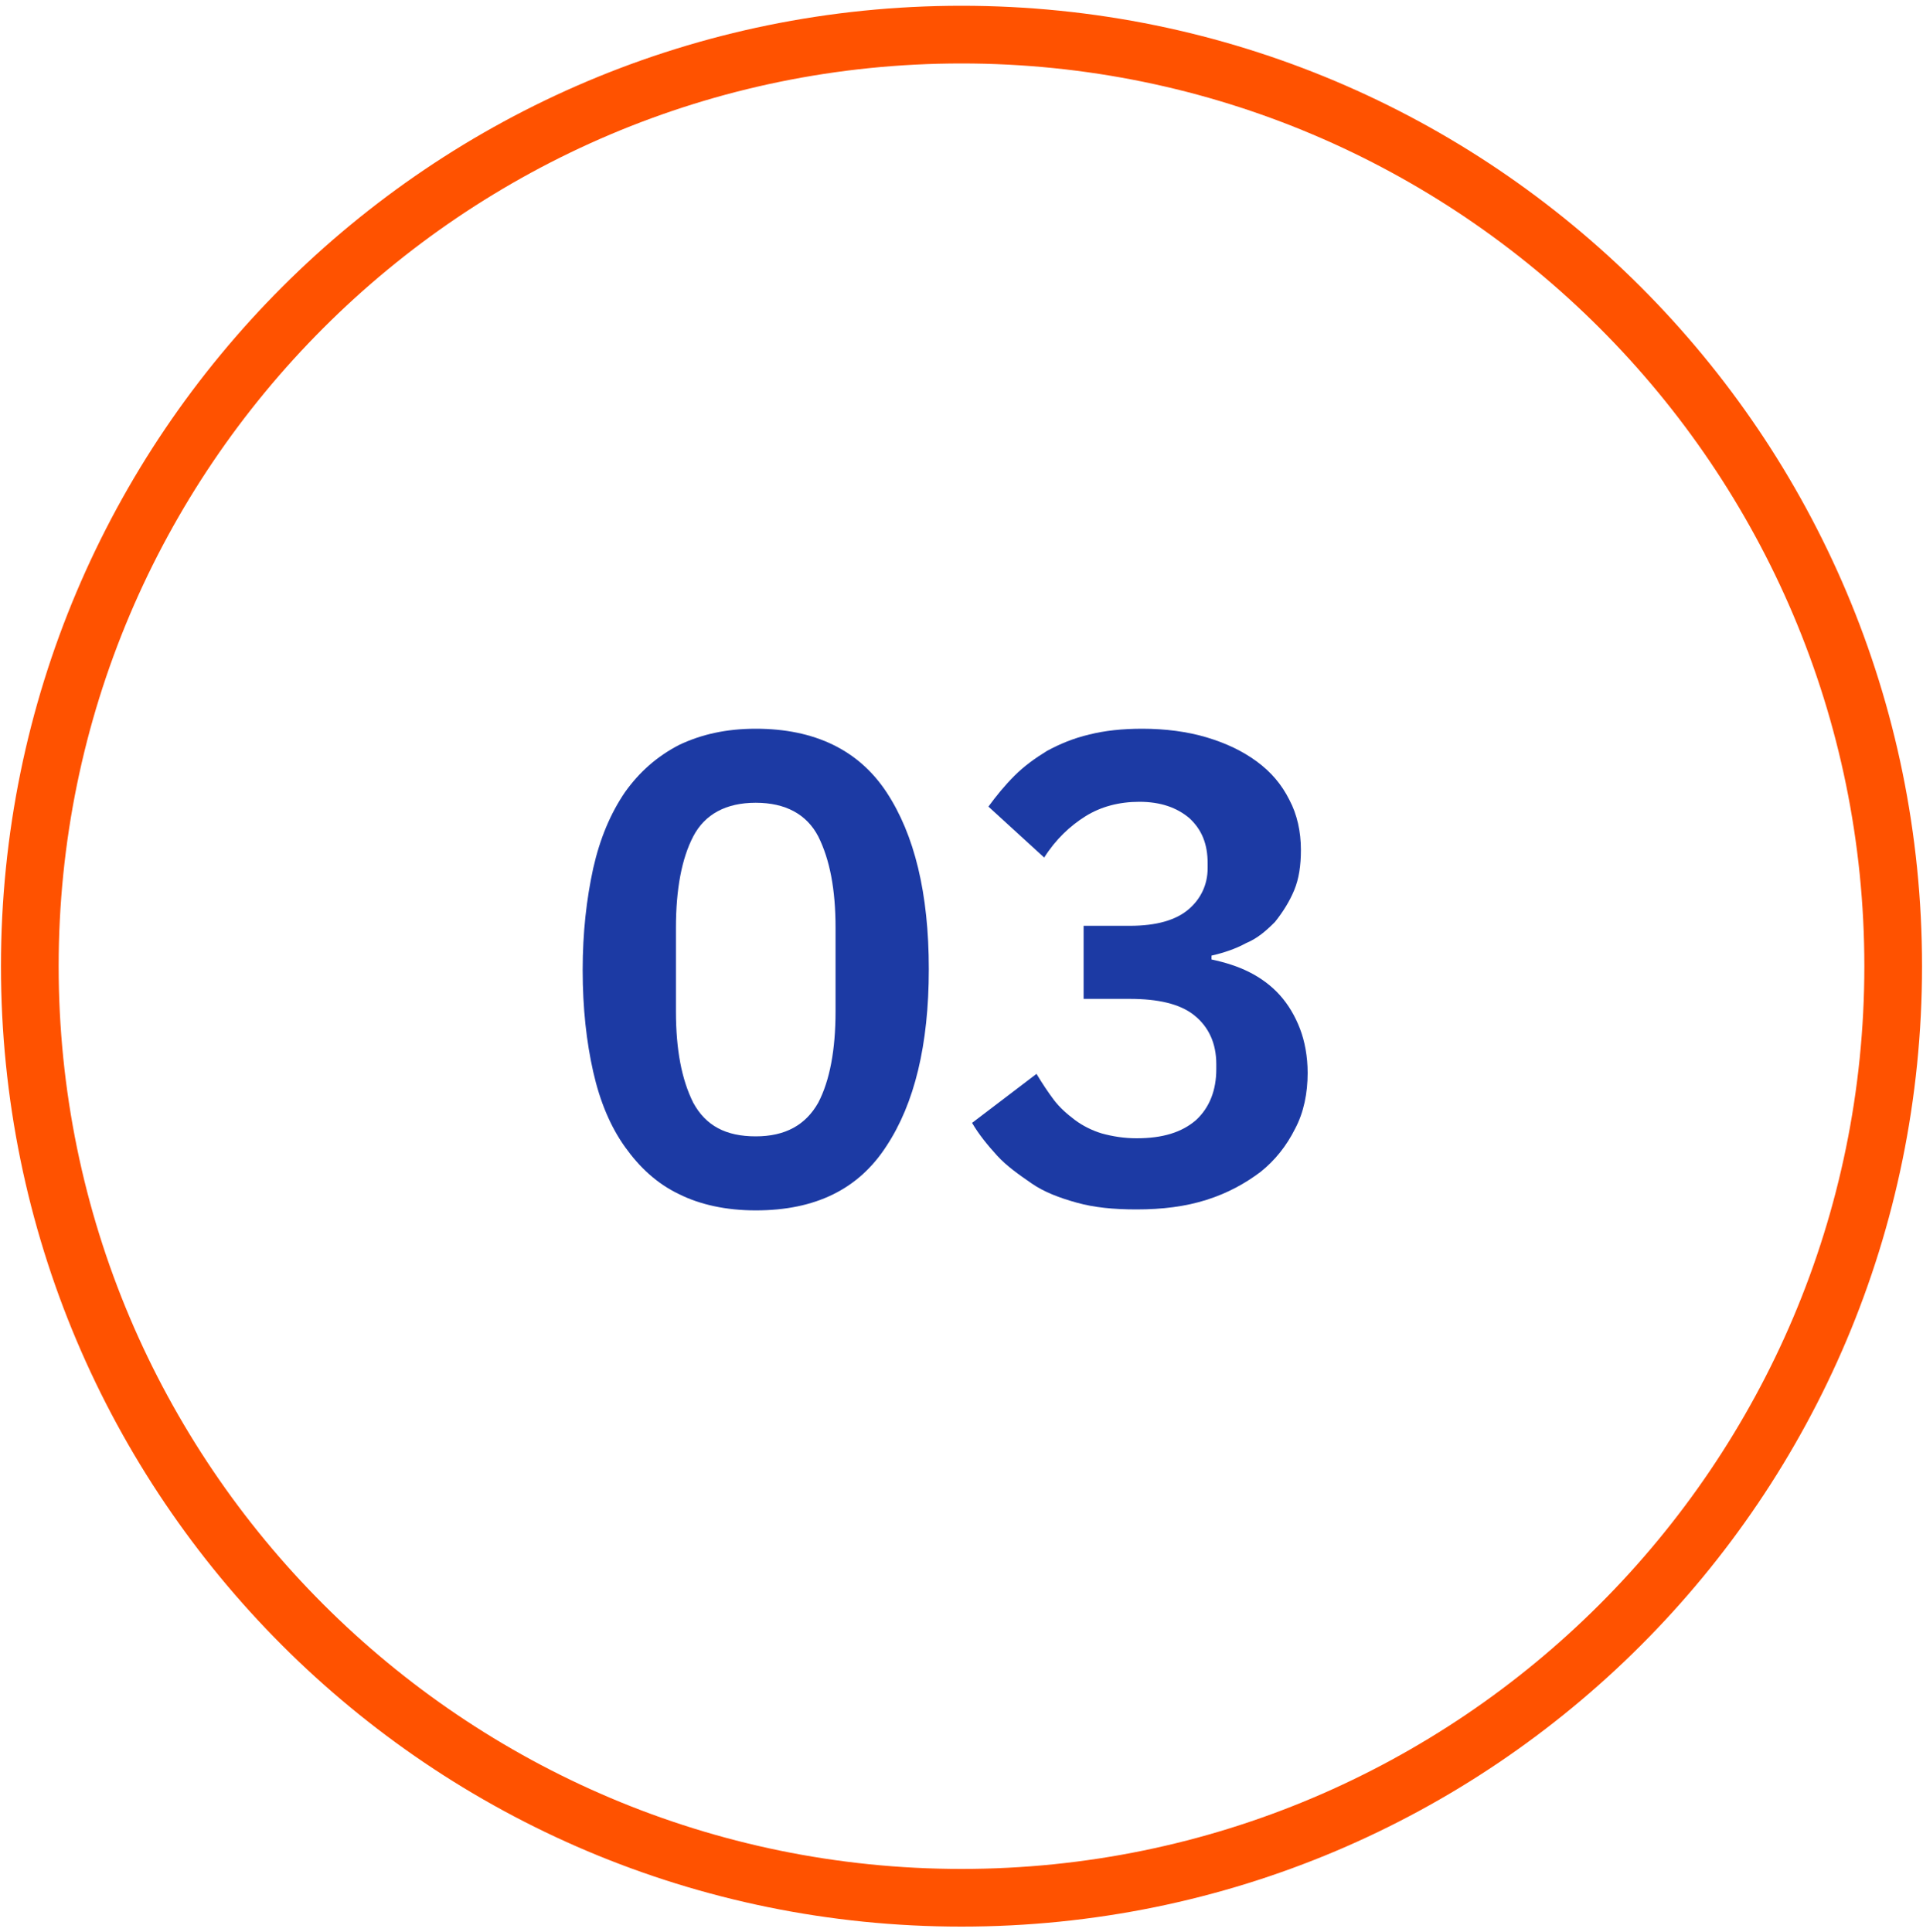
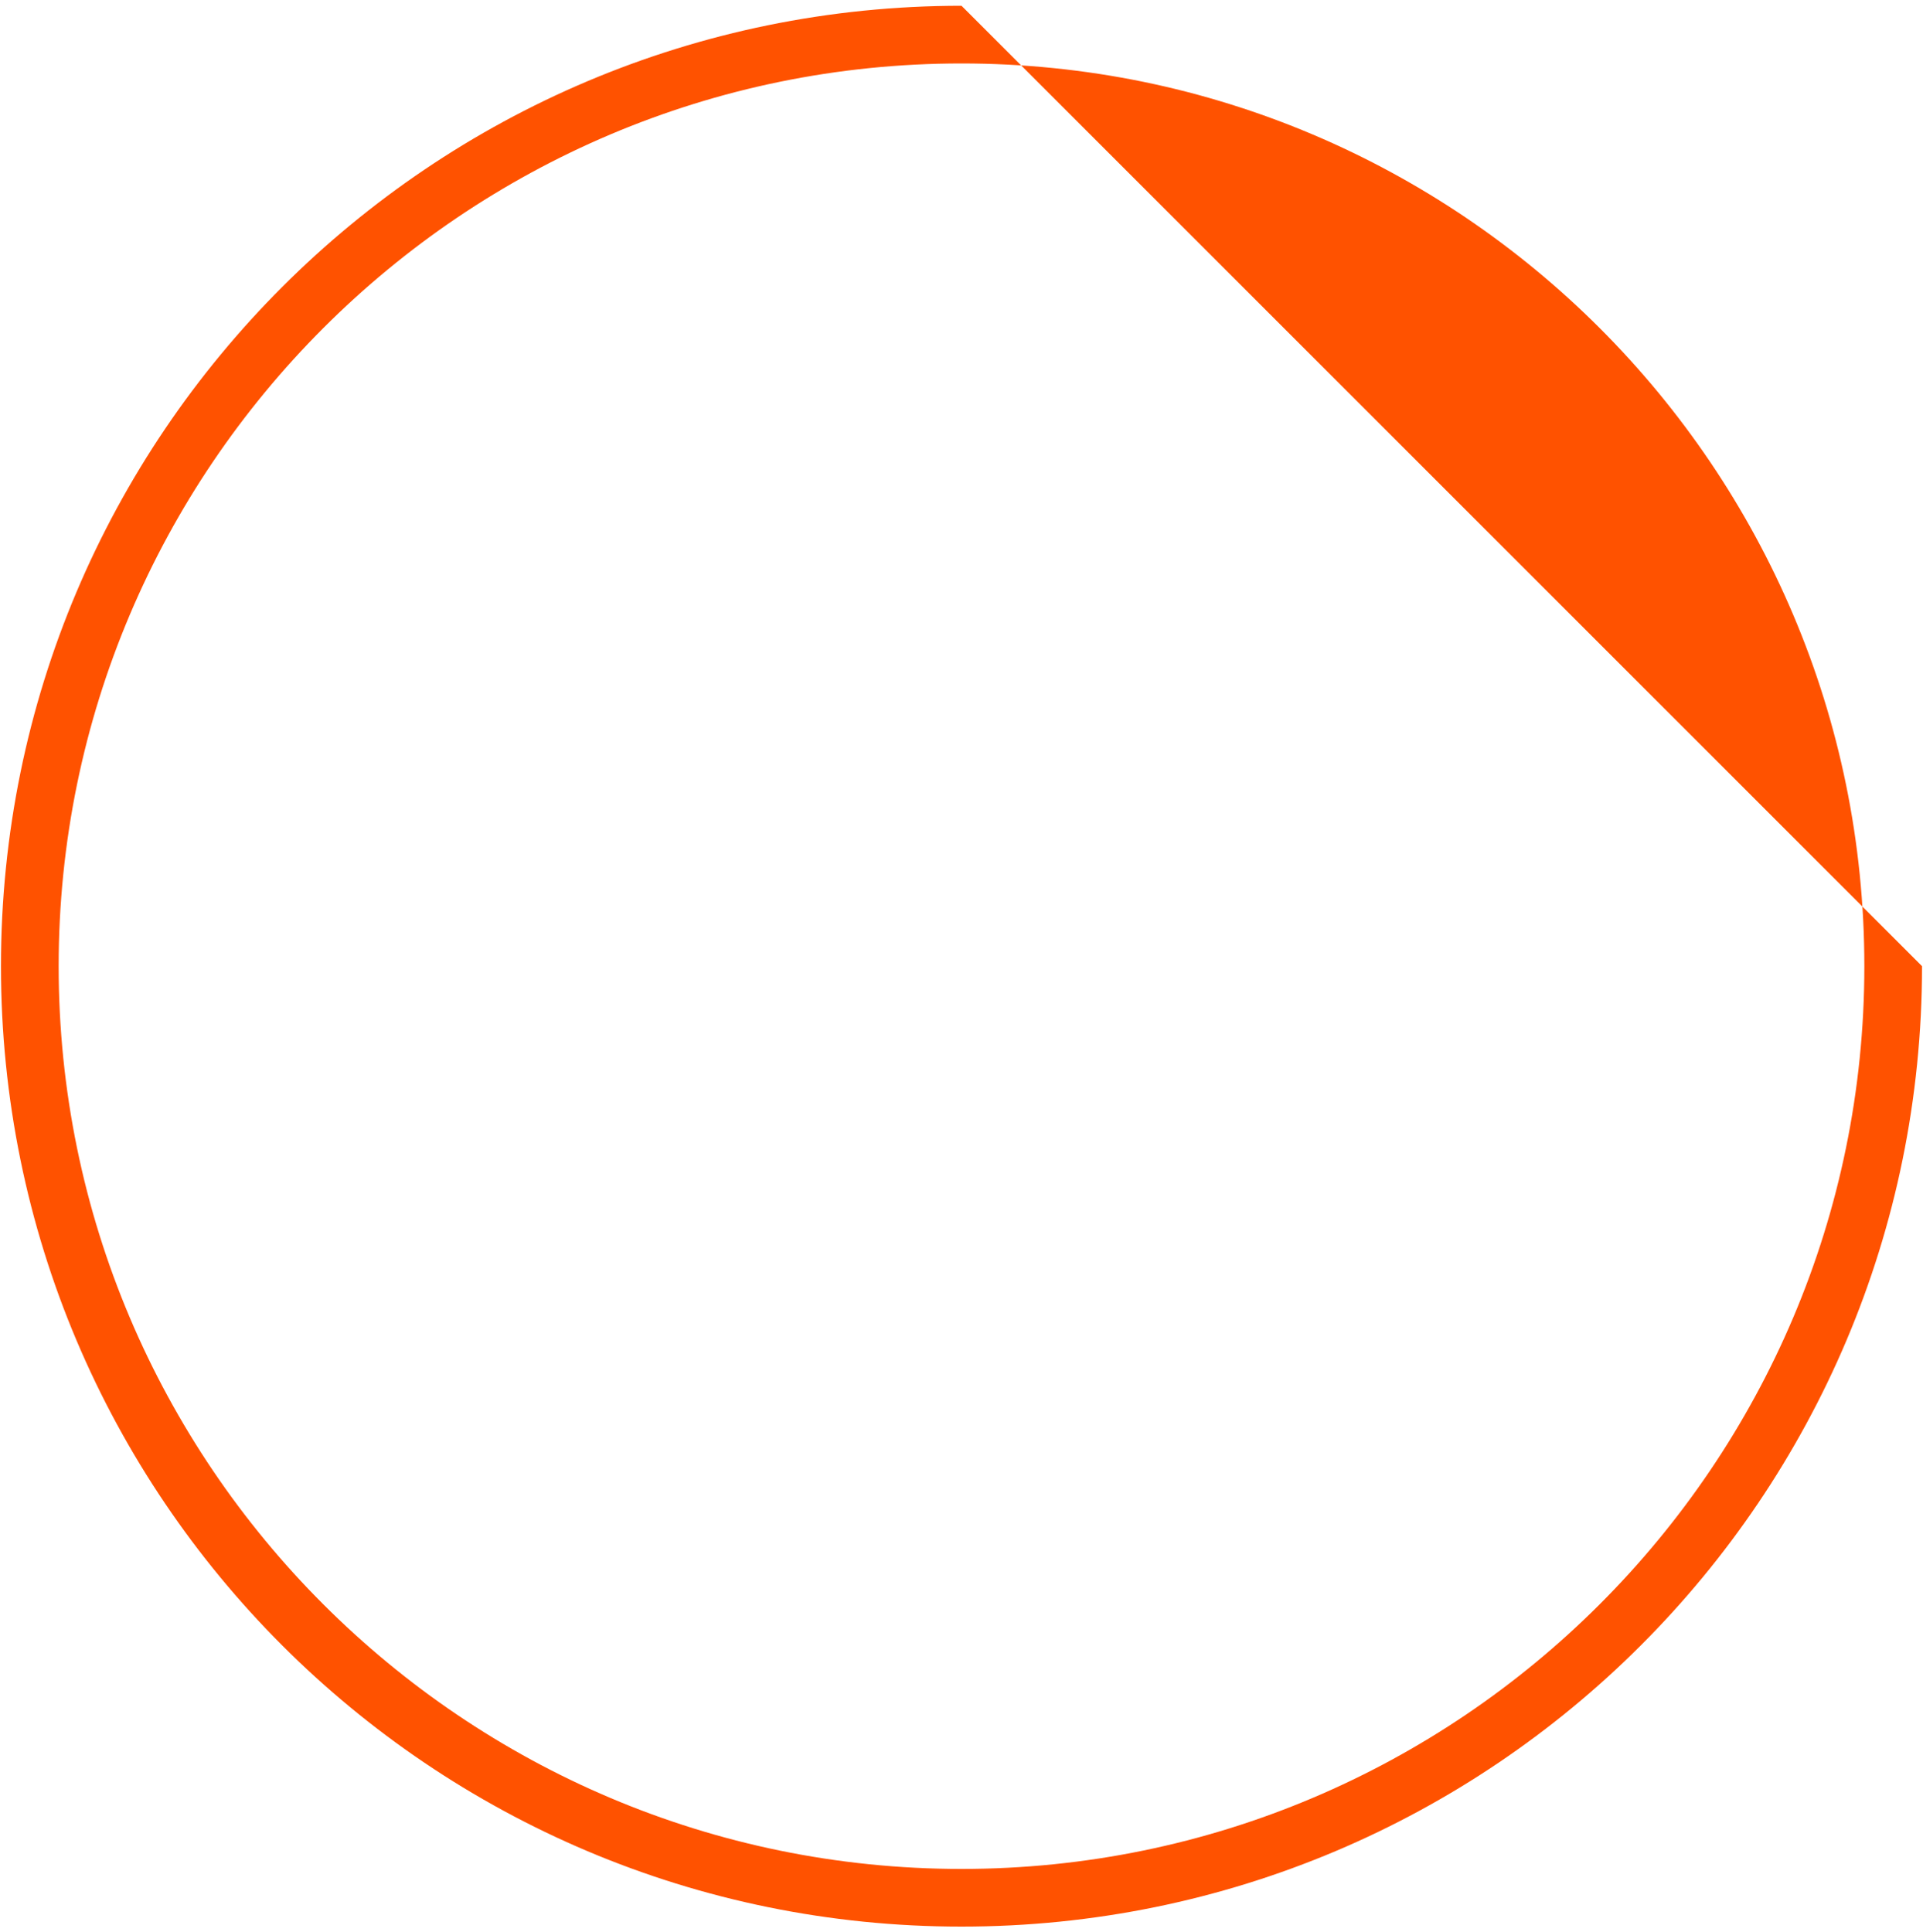
<svg xmlns="http://www.w3.org/2000/svg" version="1.1" id="Capa_1" x="0px" y="0px" viewBox="0 0 200 201" style="enable-background:new 0 0 200 201;" xml:space="preserve">
  <style type="text/css">
	.st0{fill:#FF5200;}
	.st1{fill:#1C3AA4;}
</style>
  <g>
-     <path class="st0" d="M100,6.6c51.8,0,93.9,42.1,93.9,93.9s-42.1,93.9-93.9,93.9S6.1,152.3,6.1,100.5S48.2,6.6,100,6.6 M100,0.6   c-55.2,0-99.9,44.7-99.9,99.9s44.7,99.9,99.9,99.9s99.9-44.7,99.9-99.9S155.2,0.6,100,0.6L100,0.6z" />
+     <path class="st0" d="M100,6.6c51.8,0,93.9,42.1,93.9,93.9s-42.1,93.9-93.9,93.9S6.1,152.3,6.1,100.5S48.2,6.6,100,6.6 M100,0.6   c-55.2,0-99.9,44.7-99.9,99.9s44.7,99.9,99.9,99.9s99.9-44.7,99.9-99.9L100,0.6z" />
  </g>
  <g>
-     <path class="st1" d="M78.6,125.9c-3.1,0-5.8-0.6-8-1.7c-2.3-1.1-4.1-2.8-5.6-4.9c-1.5-2.1-2.6-4.7-3.3-7.8   c-0.7-3.1-1.1-6.6-1.1-10.6c0-3.9,0.4-7.4,1.1-10.6c0.7-3.1,1.8-5.7,3.3-7.9c1.5-2.1,3.3-3.7,5.6-4.9c2.3-1.1,4.9-1.7,8-1.7   c6.1,0,10.7,2.2,13.6,6.6c2.9,4.4,4.4,10.5,4.4,18.4s-1.5,14-4.4,18.4C89.3,123.7,84.8,125.9,78.6,125.9z M78.6,118.2   c3.1,0,5.2-1.2,6.5-3.5c1.2-2.3,1.8-5.5,1.8-9.5v-8.7c0-4-0.6-7.1-1.8-9.5c-1.2-2.3-3.4-3.5-6.5-3.5c-3.1,0-5.3,1.2-6.5,3.5   c-1.2,2.3-1.8,5.5-1.8,9.5v8.7c0,4,0.6,7.1,1.8,9.5C73.4,117.1,75.5,118.2,78.6,118.2z" />
-     <path class="st1" d="M117.5,96.3c2.8,0,4.8-0.6,6.1-1.7c1.3-1.1,2-2.6,2-4.3v-0.5c0-2-0.6-3.5-1.9-4.7c-1.3-1.1-3-1.7-5.2-1.7   c-2.1,0-4,0.5-5.6,1.5c-1.6,1-3.1,2.4-4.3,4.3l-5.8-5.3c0.8-1.1,1.7-2.2,2.7-3.2c1-1,2.1-1.8,3.4-2.6c1.3-0.7,2.7-1.3,4.4-1.7   c1.6-0.4,3.4-0.6,5.5-0.6c2.4,0,4.7,0.3,6.7,0.9c2,0.6,3.7,1.4,5.2,2.5c1.5,1.1,2.6,2.4,3.4,4c0.8,1.5,1.2,3.3,1.2,5.2   c0,1.6-0.2,3-0.7,4.2c-0.5,1.2-1.2,2.3-2,3.3c-0.9,0.9-1.8,1.7-3,2.2c-1.1,0.6-2.3,1-3.6,1.3v0.4c1.4,0.3,2.7,0.7,3.9,1.3   s2.3,1.4,3.2,2.4c0.9,1,1.6,2.2,2.1,3.5s0.8,2.9,0.8,4.6c0,2.1-0.4,4.1-1.3,5.8c-0.9,1.8-2.1,3.3-3.6,4.5c-1.6,1.2-3.4,2.2-5.6,2.9   c-2.2,0.7-4.6,1-7.3,1c-2.4,0-4.4-0.2-6.2-0.7c-1.8-0.5-3.4-1.1-4.7-2s-2.6-1.8-3.6-2.9c-1-1.1-1.9-2.2-2.6-3.4l6.7-5.1   c0.6,1,1.2,1.9,1.8,2.7c0.6,0.8,1.4,1.5,2.2,2.1c0.8,0.6,1.8,1.1,2.8,1.4c1.1,0.3,2.3,0.5,3.6,0.5c2.7,0,4.7-0.6,6.2-1.9   c1.4-1.3,2.1-3.1,2.1-5.3v-0.5c0-2.2-0.8-3.9-2.3-5.1c-1.5-1.2-3.8-1.7-6.7-1.7h-4.8v-7.6H117.5z" />
-   </g>
+     </g>
</svg>